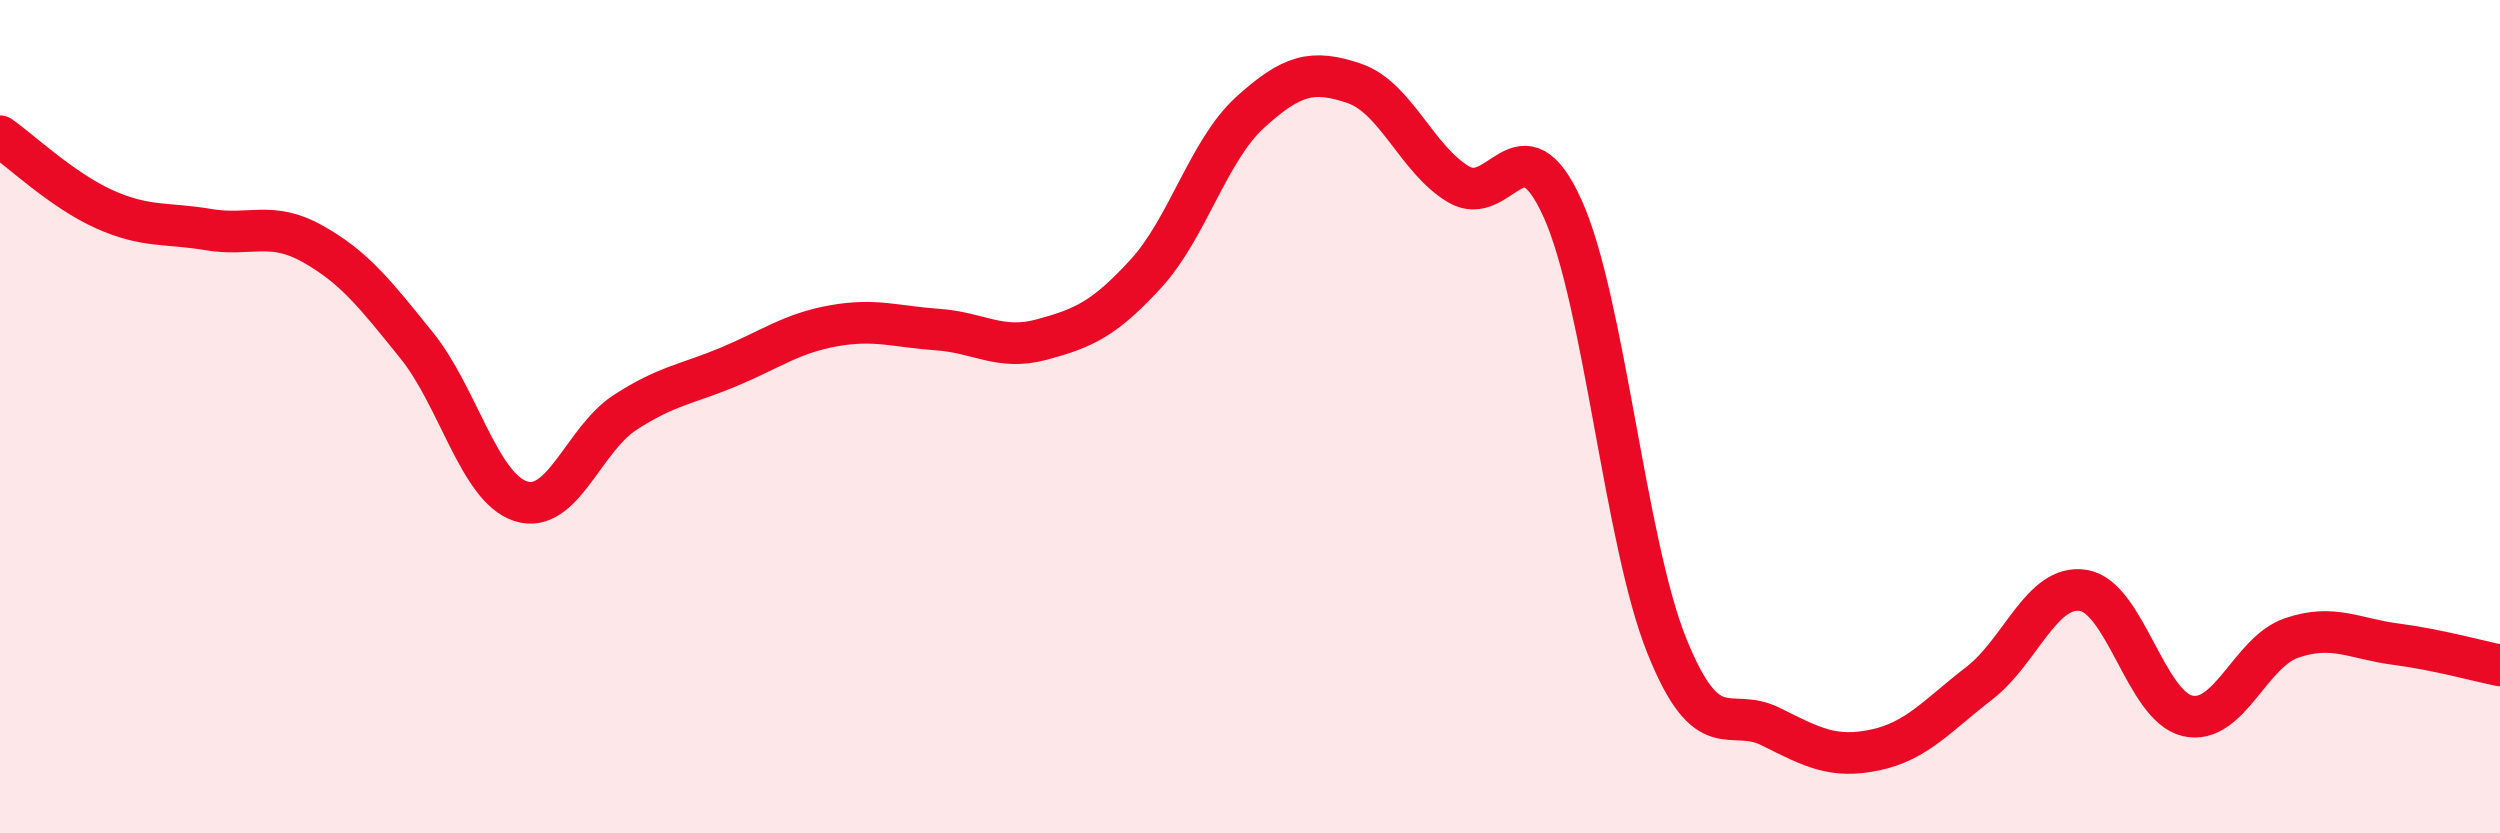
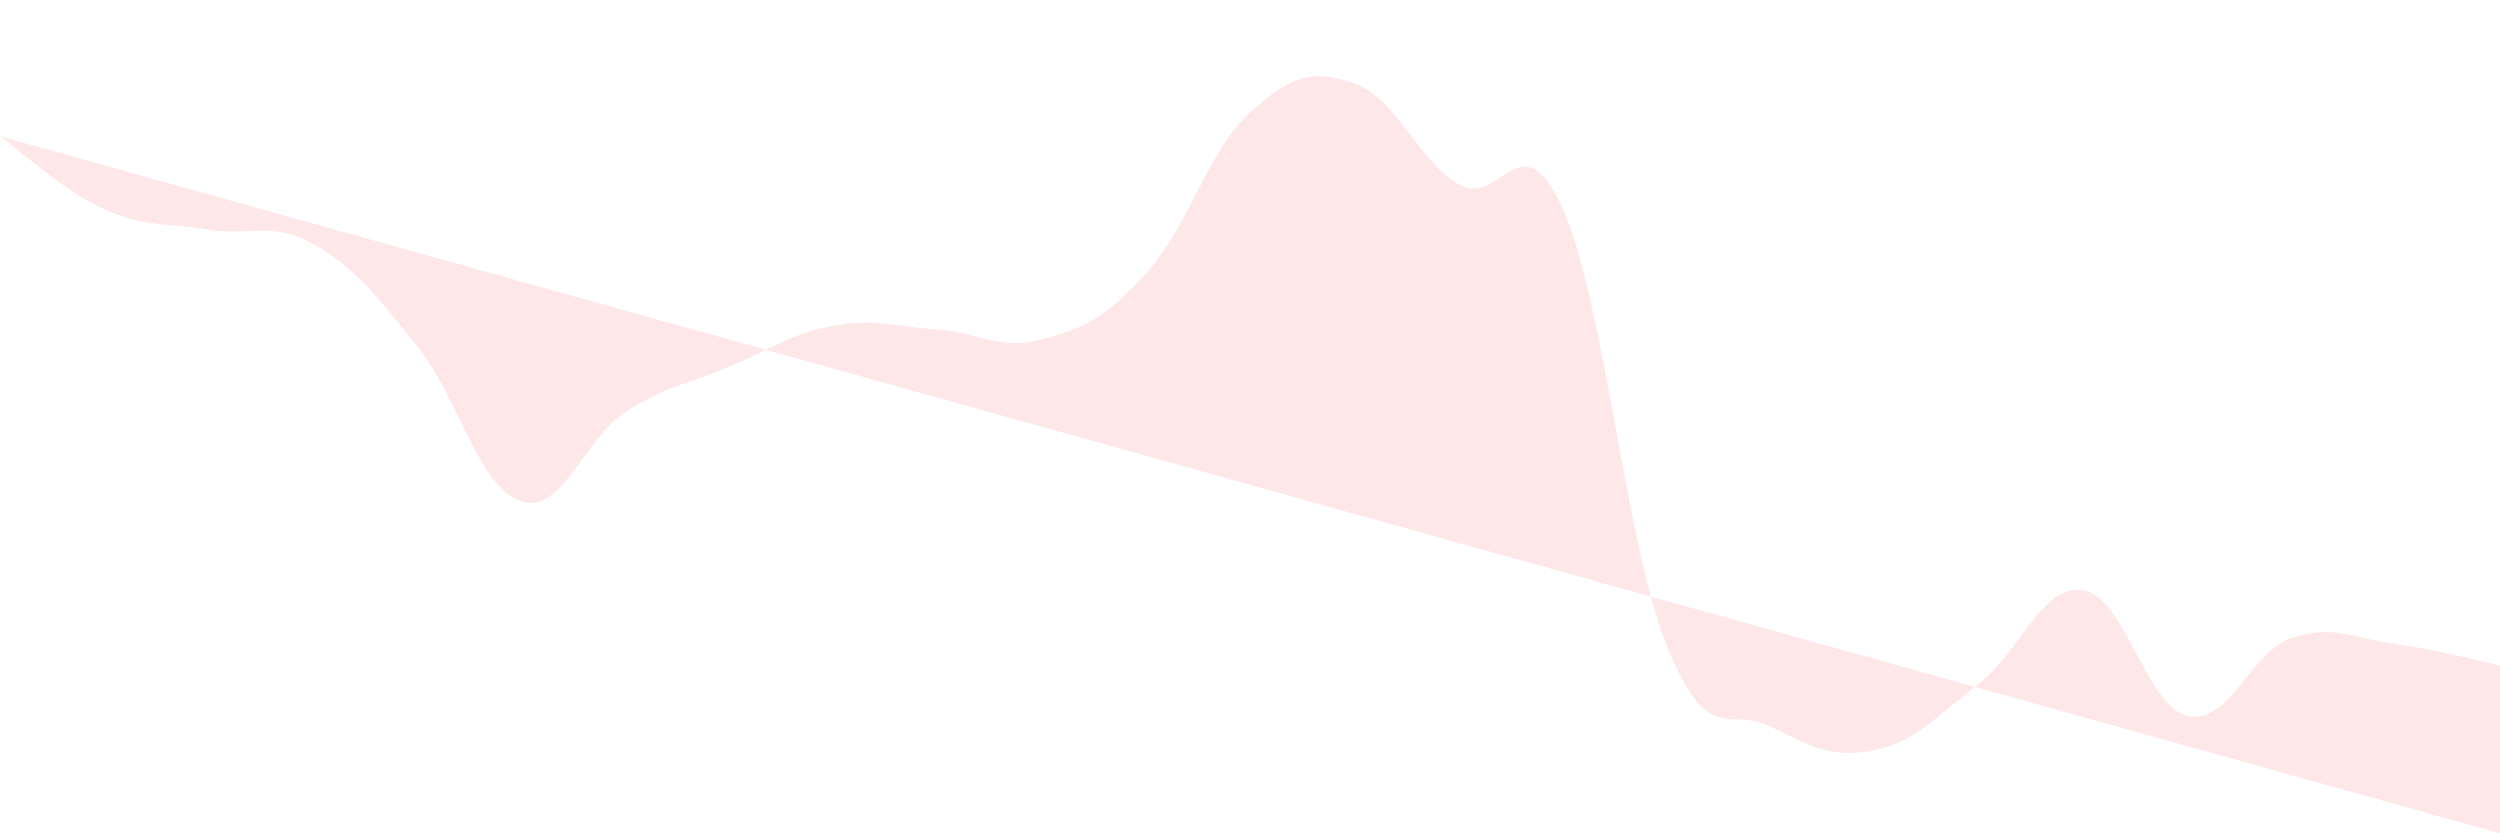
<svg xmlns="http://www.w3.org/2000/svg" width="60" height="20" viewBox="0 0 60 20">
-   <path d="M 0,3.27 C 0.5,3.62 1.5,4.57 2.5,5.02 C 3.5,5.47 4,5.34 5,5.51 C 6,5.68 6.5,5.29 7.5,5.85 C 8.5,6.41 9,7.05 10,8.29 C 11,9.53 11.5,11.71 12.5,12.03 C 13.5,12.35 14,10.55 15,9.9 C 16,9.25 16.5,9.22 17.5,8.8 C 18.5,8.38 19,8 20,7.82 C 21,7.64 21.5,7.84 22.5,7.91 C 23.5,7.98 24,8.42 25,8.15 C 26,7.88 26.5,7.66 27.5,6.57 C 28.5,5.48 29,3.61 30,2.7 C 31,1.79 31.5,1.66 32.5,2 C 33.5,2.34 34,3.82 35,4.42 C 36,5.02 36.5,2.79 37.5,5 C 38.5,7.21 39,13 40,15.49 C 41,17.98 41.5,16.94 42.5,17.44 C 43.5,17.94 44,18.21 45,18 C 46,17.79 46.5,17.17 47.5,16.4 C 48.5,15.63 49,14.01 50,14.17 C 51,14.33 51.5,16.95 52.5,17.18 C 53.5,17.41 54,15.65 55,15.31 C 56,14.97 56.5,15.33 57.5,15.46 C 58.5,15.59 59.5,15.87 60,15.97L60 20L0 20Z" fill="#EB0A25" opacity="0.1" stroke-linecap="round" stroke-linejoin="round" />
-   <path d="M 0,3.27 C 0.5,3.62 1.5,4.57 2.5,5.02 C 3.5,5.47 4,5.34 5,5.51 C 6,5.68 6.5,5.29 7.5,5.85 C 8.5,6.41 9,7.05 10,8.29 C 11,9.53 11.5,11.71 12.5,12.03 C 13.5,12.35 14,10.55 15,9.9 C 16,9.25 16.5,9.22 17.5,8.8 C 18.5,8.38 19,8 20,7.82 C 21,7.64 21.5,7.84 22.5,7.91 C 23.5,7.98 24,8.42 25,8.15 C 26,7.88 26.5,7.66 27.5,6.57 C 28.5,5.48 29,3.61 30,2.7 C 31,1.79 31.5,1.66 32.5,2 C 33.5,2.34 34,3.82 35,4.42 C 36,5.02 36.5,2.79 37.5,5 C 38.5,7.21 39,13 40,15.49 C 41,17.98 41.5,16.94 42.5,17.44 C 43.5,17.94 44,18.21 45,18 C 46,17.79 46.5,17.17 47.5,16.4 C 48.5,15.63 49,14.01 50,14.17 C 51,14.33 51.5,16.95 52.5,17.18 C 53.5,17.41 54,15.65 55,15.31 C 56,14.97 56.5,15.33 57.5,15.46 C 58.5,15.59 59.5,15.87 60,15.97" stroke="#EB0A25" stroke-width="1" fill="none" stroke-linecap="round" stroke-linejoin="round" />
+   <path d="M 0,3.27 C 0.5,3.62 1.5,4.57 2.5,5.02 C 3.5,5.47 4,5.34 5,5.51 C 6,5.68 6.5,5.29 7.5,5.85 C 8.5,6.41 9,7.05 10,8.29 C 11,9.53 11.5,11.71 12.5,12.03 C 13.5,12.35 14,10.55 15,9.9 C 16,9.25 16.5,9.22 17.5,8.8 C 18.5,8.38 19,8 20,7.82 C 21,7.64 21.5,7.84 22.5,7.91 C 23.5,7.98 24,8.42 25,8.15 C 26,7.88 26.5,7.66 27.5,6.57 C 28.5,5.48 29,3.61 30,2.7 C 31,1.79 31.5,1.66 32.5,2 C 33.5,2.34 34,3.82 35,4.42 C 36,5.02 36.5,2.79 37.5,5 C 38.5,7.21 39,13 40,15.49 C 41,17.98 41.5,16.94 42.5,17.44 C 43.5,17.94 44,18.21 45,18 C 46,17.79 46.5,17.17 47.5,16.4 C 48.5,15.63 49,14.01 50,14.17 C 51,14.33 51.5,16.95 52.5,17.18 C 53.5,17.41 54,15.65 55,15.31 C 56,14.97 56.5,15.33 57.5,15.46 C 58.5,15.59 59.5,15.87 60,15.97L60 20Z" fill="#EB0A25" opacity="0.1" stroke-linecap="round" stroke-linejoin="round" />
</svg>